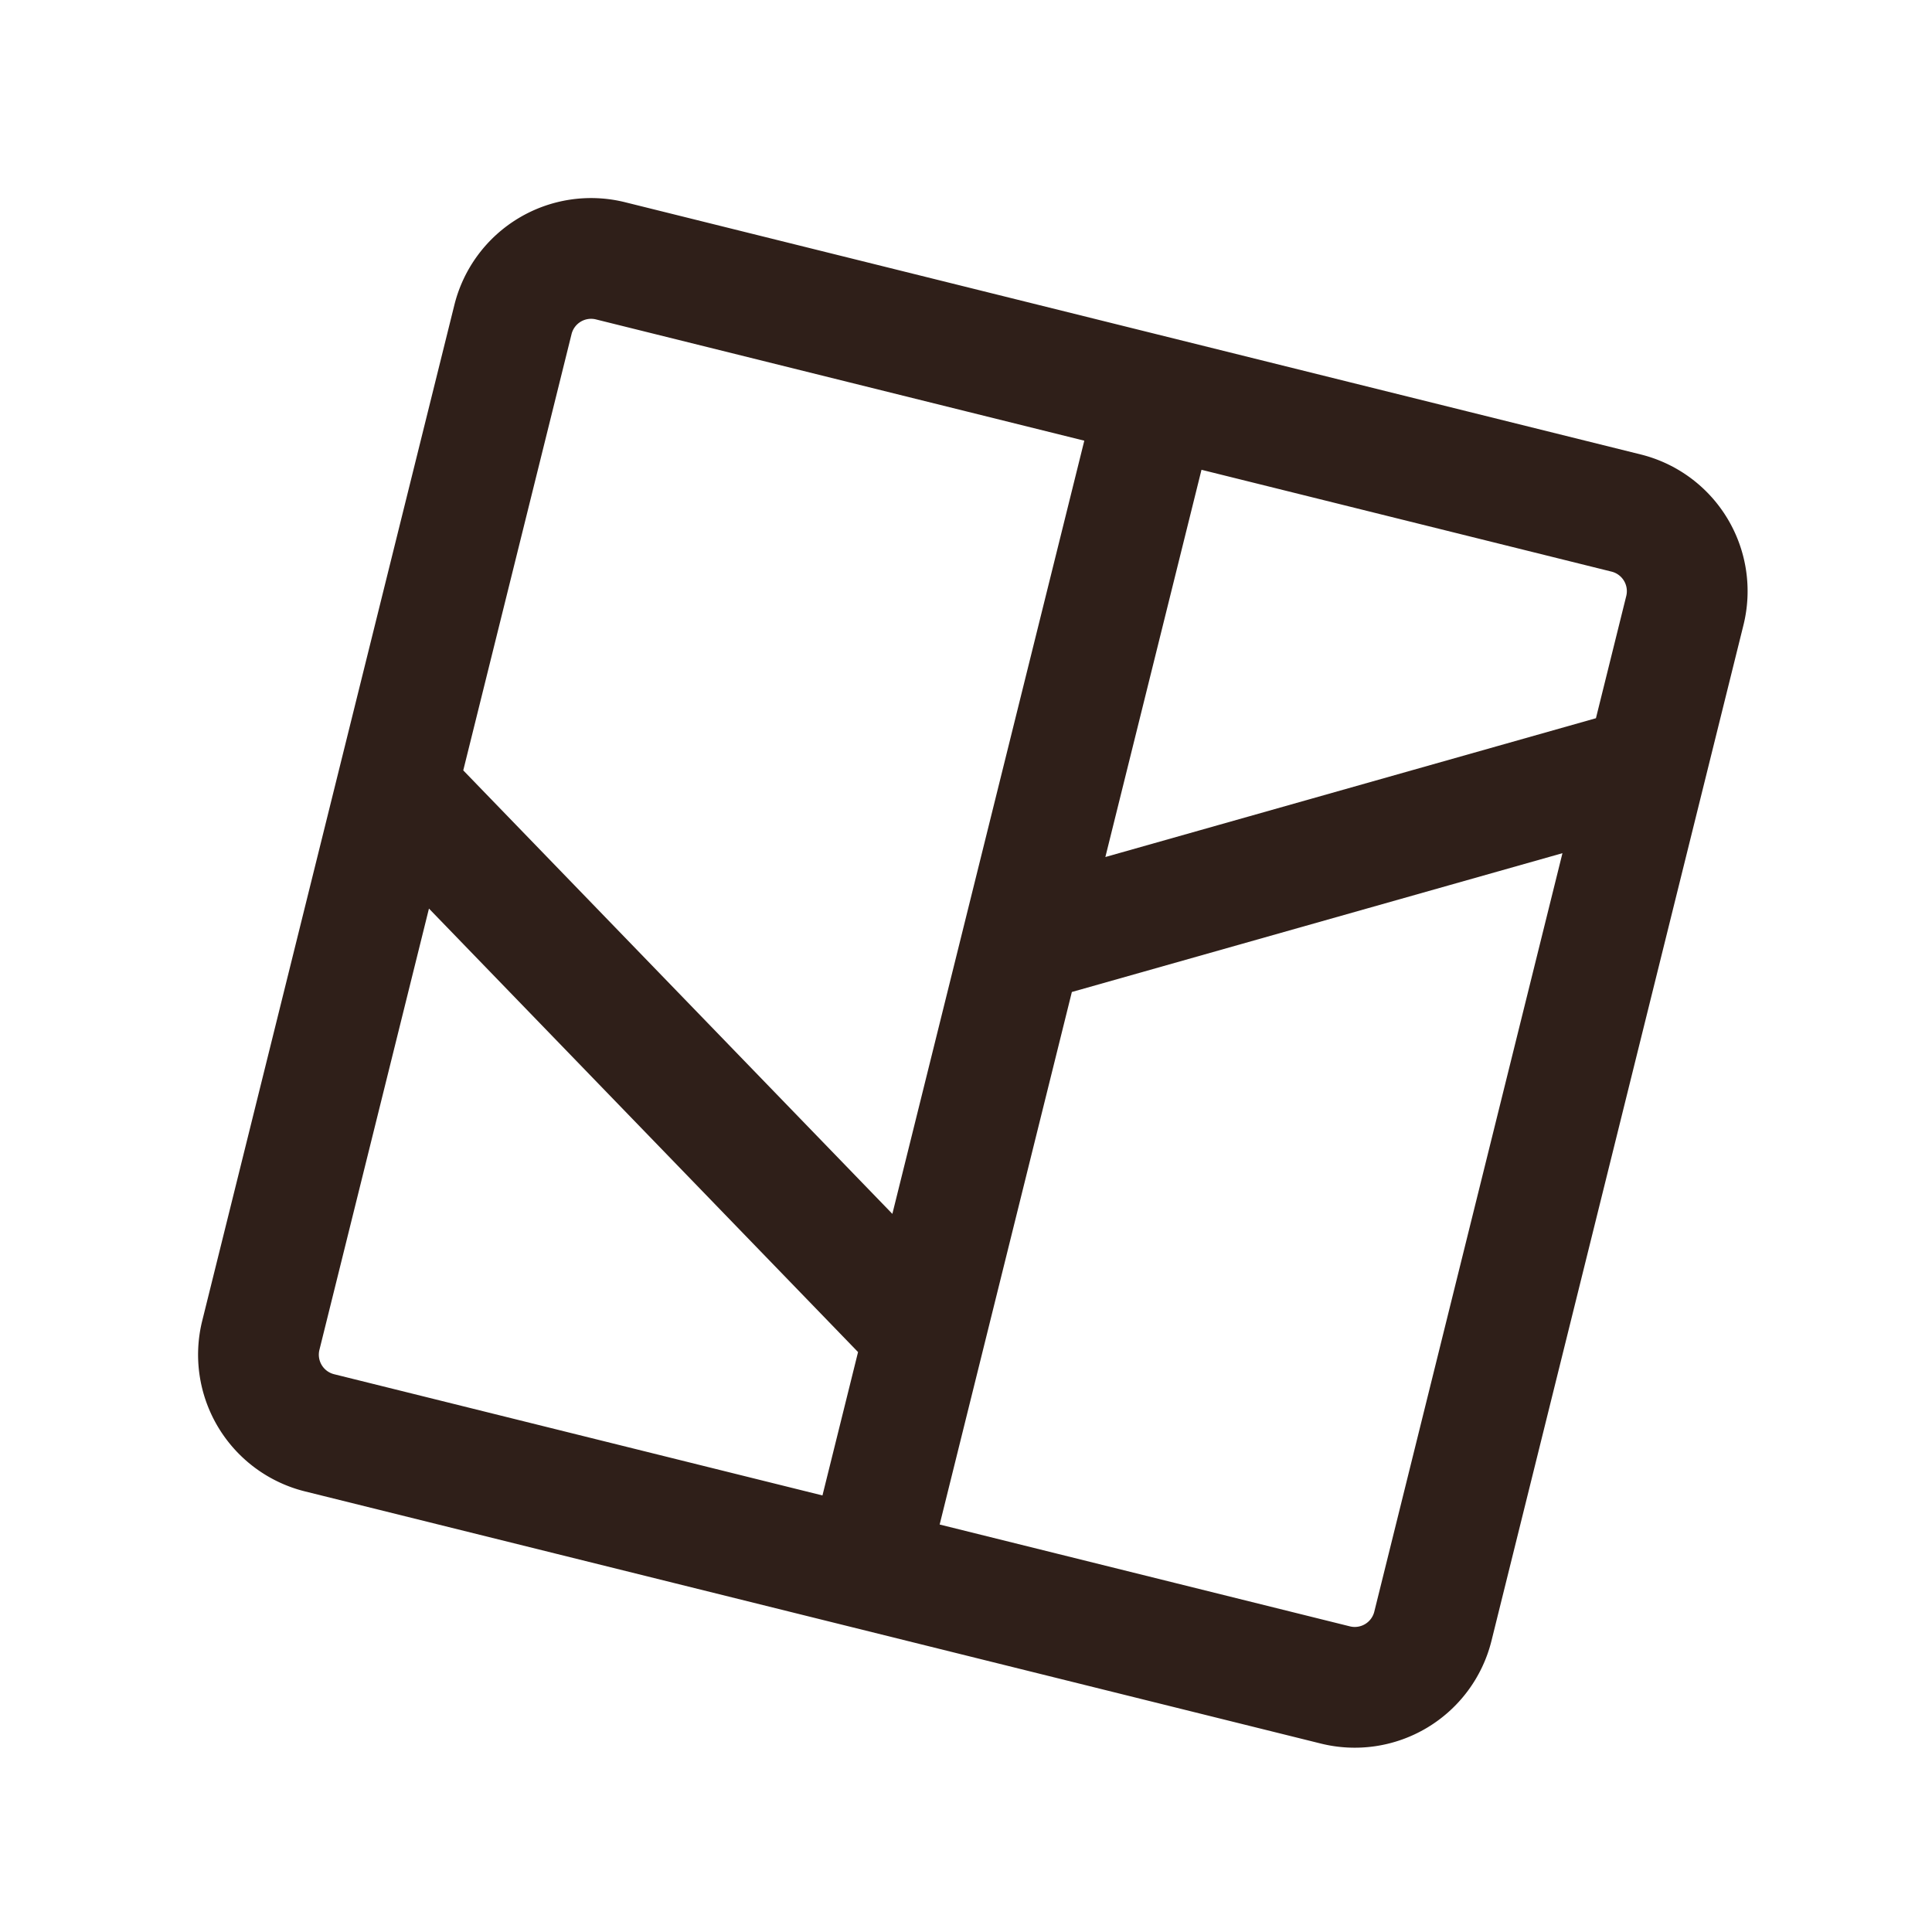
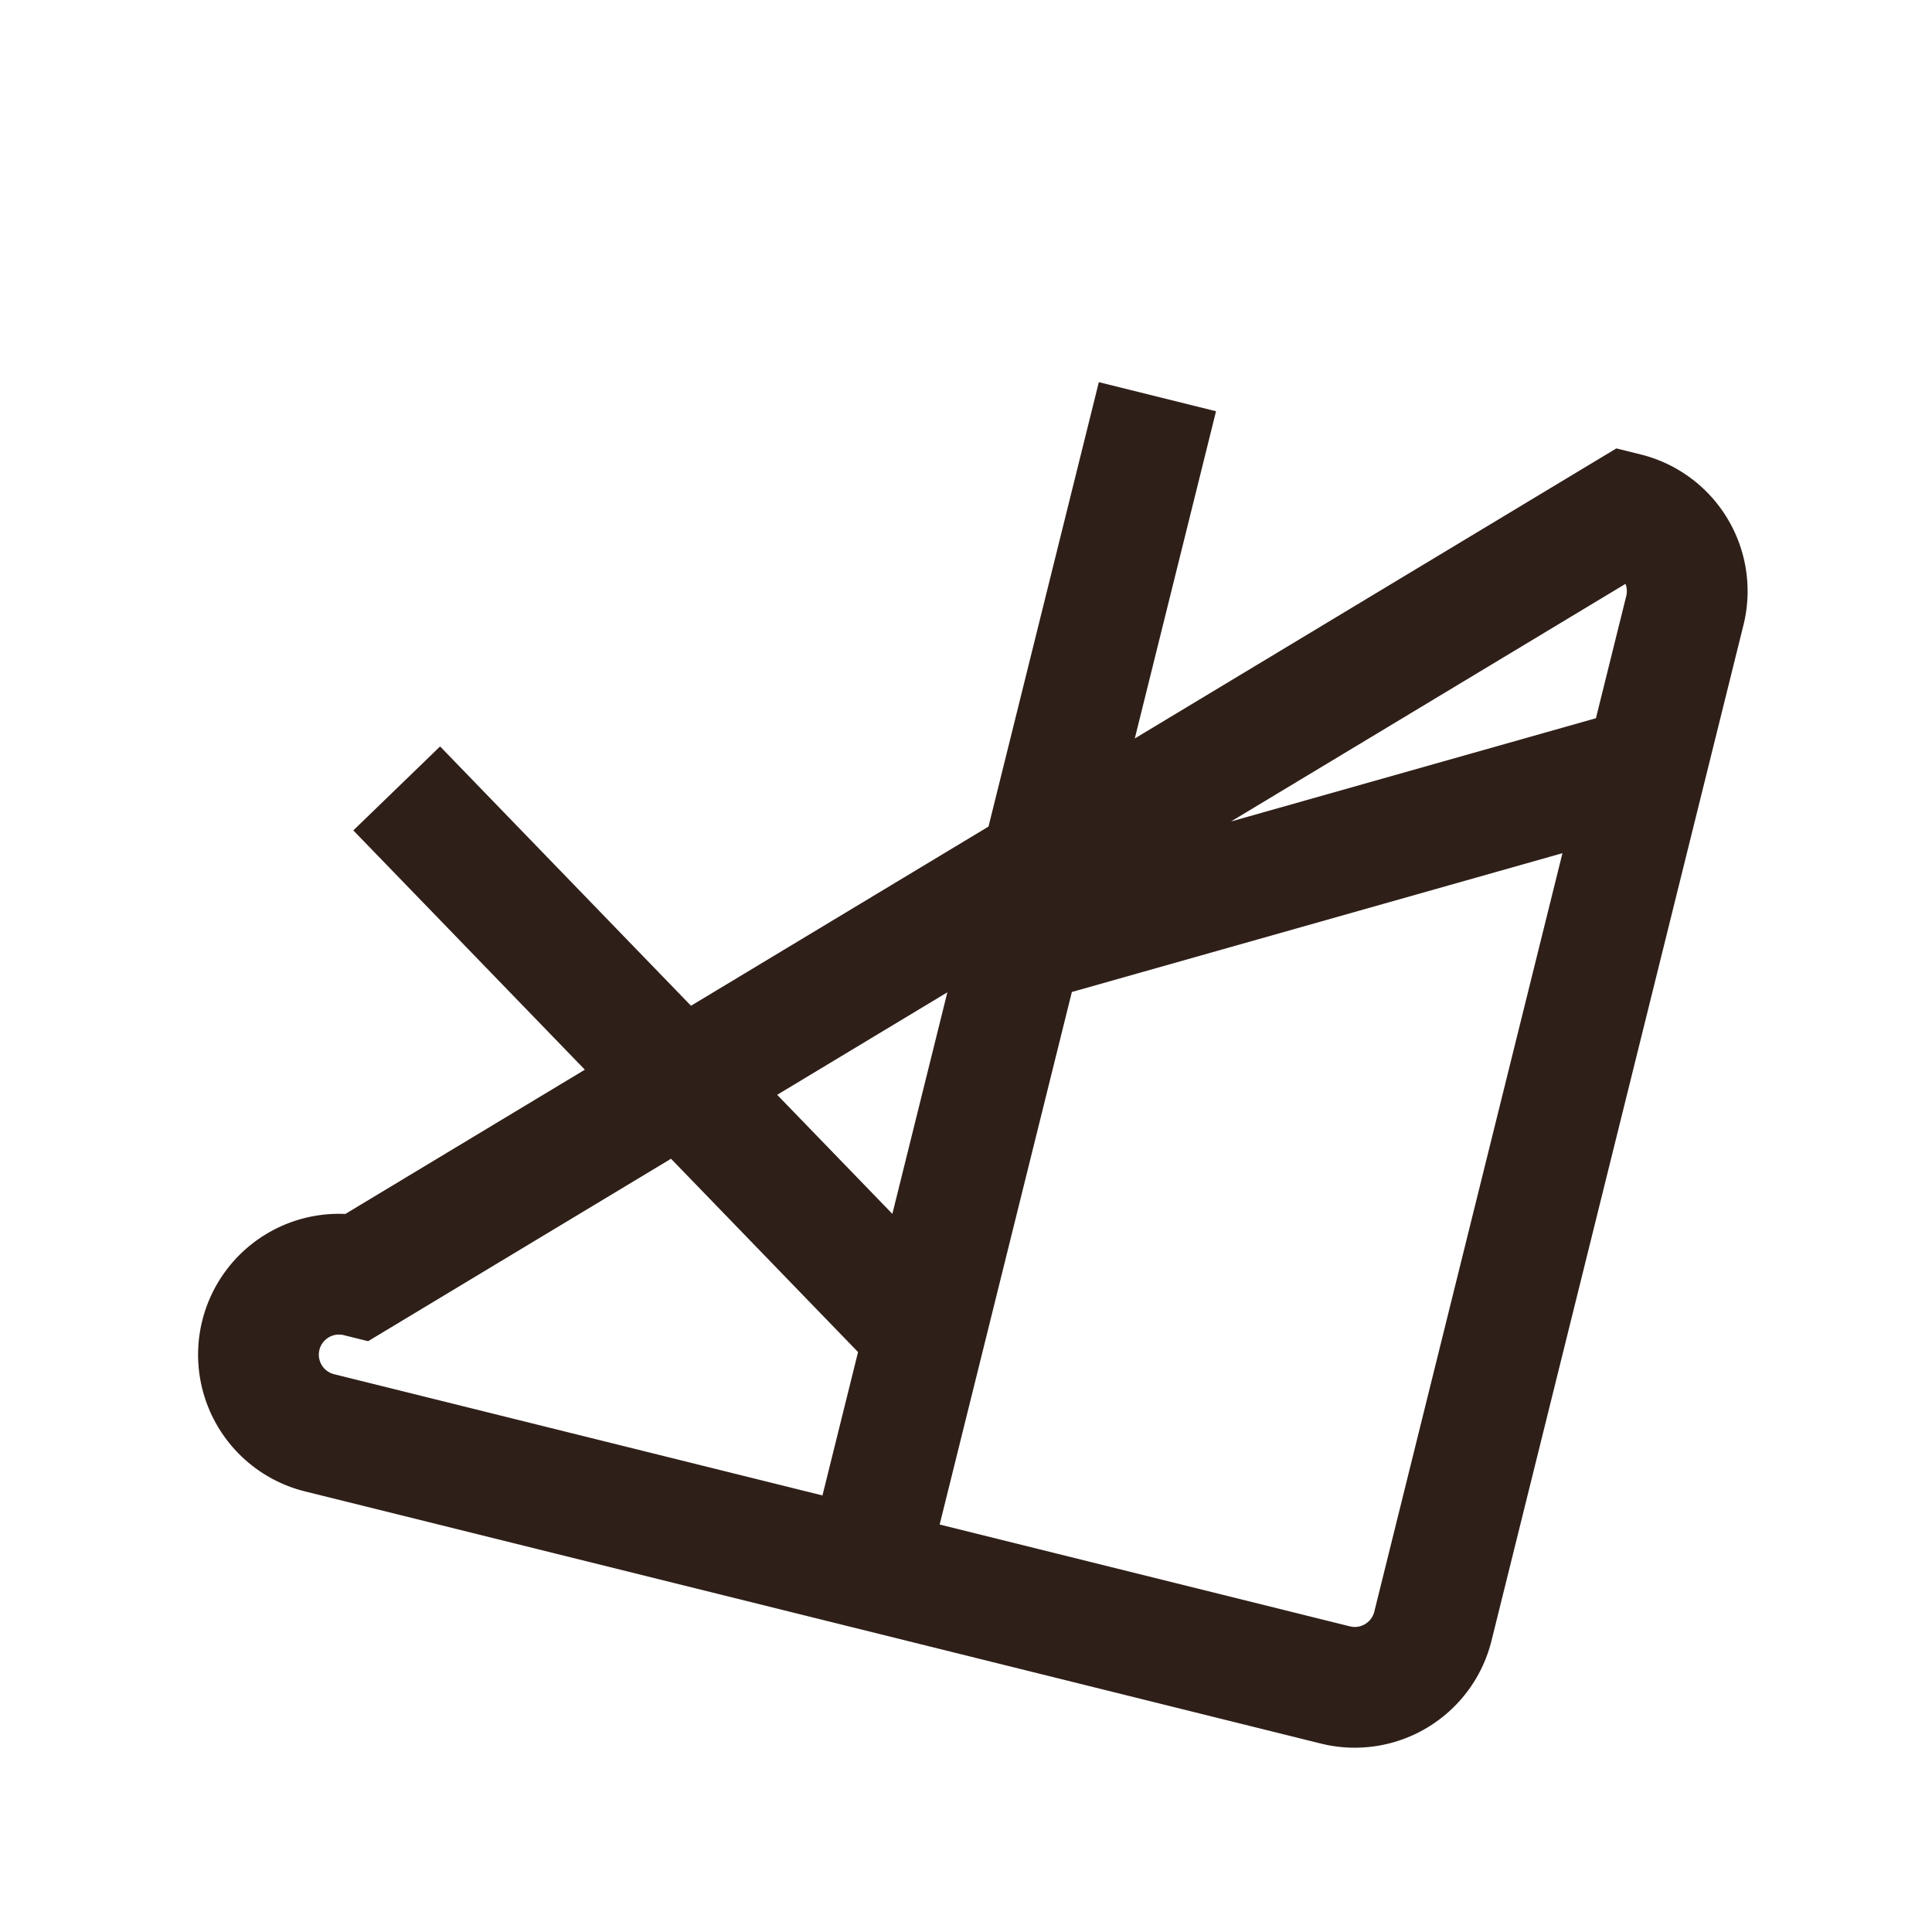
<svg xmlns="http://www.w3.org/2000/svg" fill="none" viewBox="0 0 24 24" width="24" height="24" class="svg-icon svg-icon--#fff">
-   <path stroke="#2F1F19" stroke-width="1.5" d="M20.93 7.584 17.8 20.201a1 1 0 0 1-1.212.73L3.97 17.799a1 1 0 0 1-.73-1.211L6.372 3.97a1 1 0 0 1 1.212-.73L20.2 6.373a1 1 0 0 1 .73 1.211ZM4.928 9.794l6.56 6.78m1.203-4.854 7.758-2.195m-6.071-4.597-3.614 14.558" />
+   <path stroke="#2F1F19" stroke-width="1.5" d="M20.93 7.584 17.8 20.201a1 1 0 0 1-1.212.73L3.97 17.799a1 1 0 0 1-.73-1.211a1 1 0 0 1 1.212-.73L20.2 6.373a1 1 0 0 1 .73 1.211ZM4.928 9.794l6.56 6.78m1.203-4.854 7.758-2.195m-6.071-4.597-3.614 14.558" />
</svg>